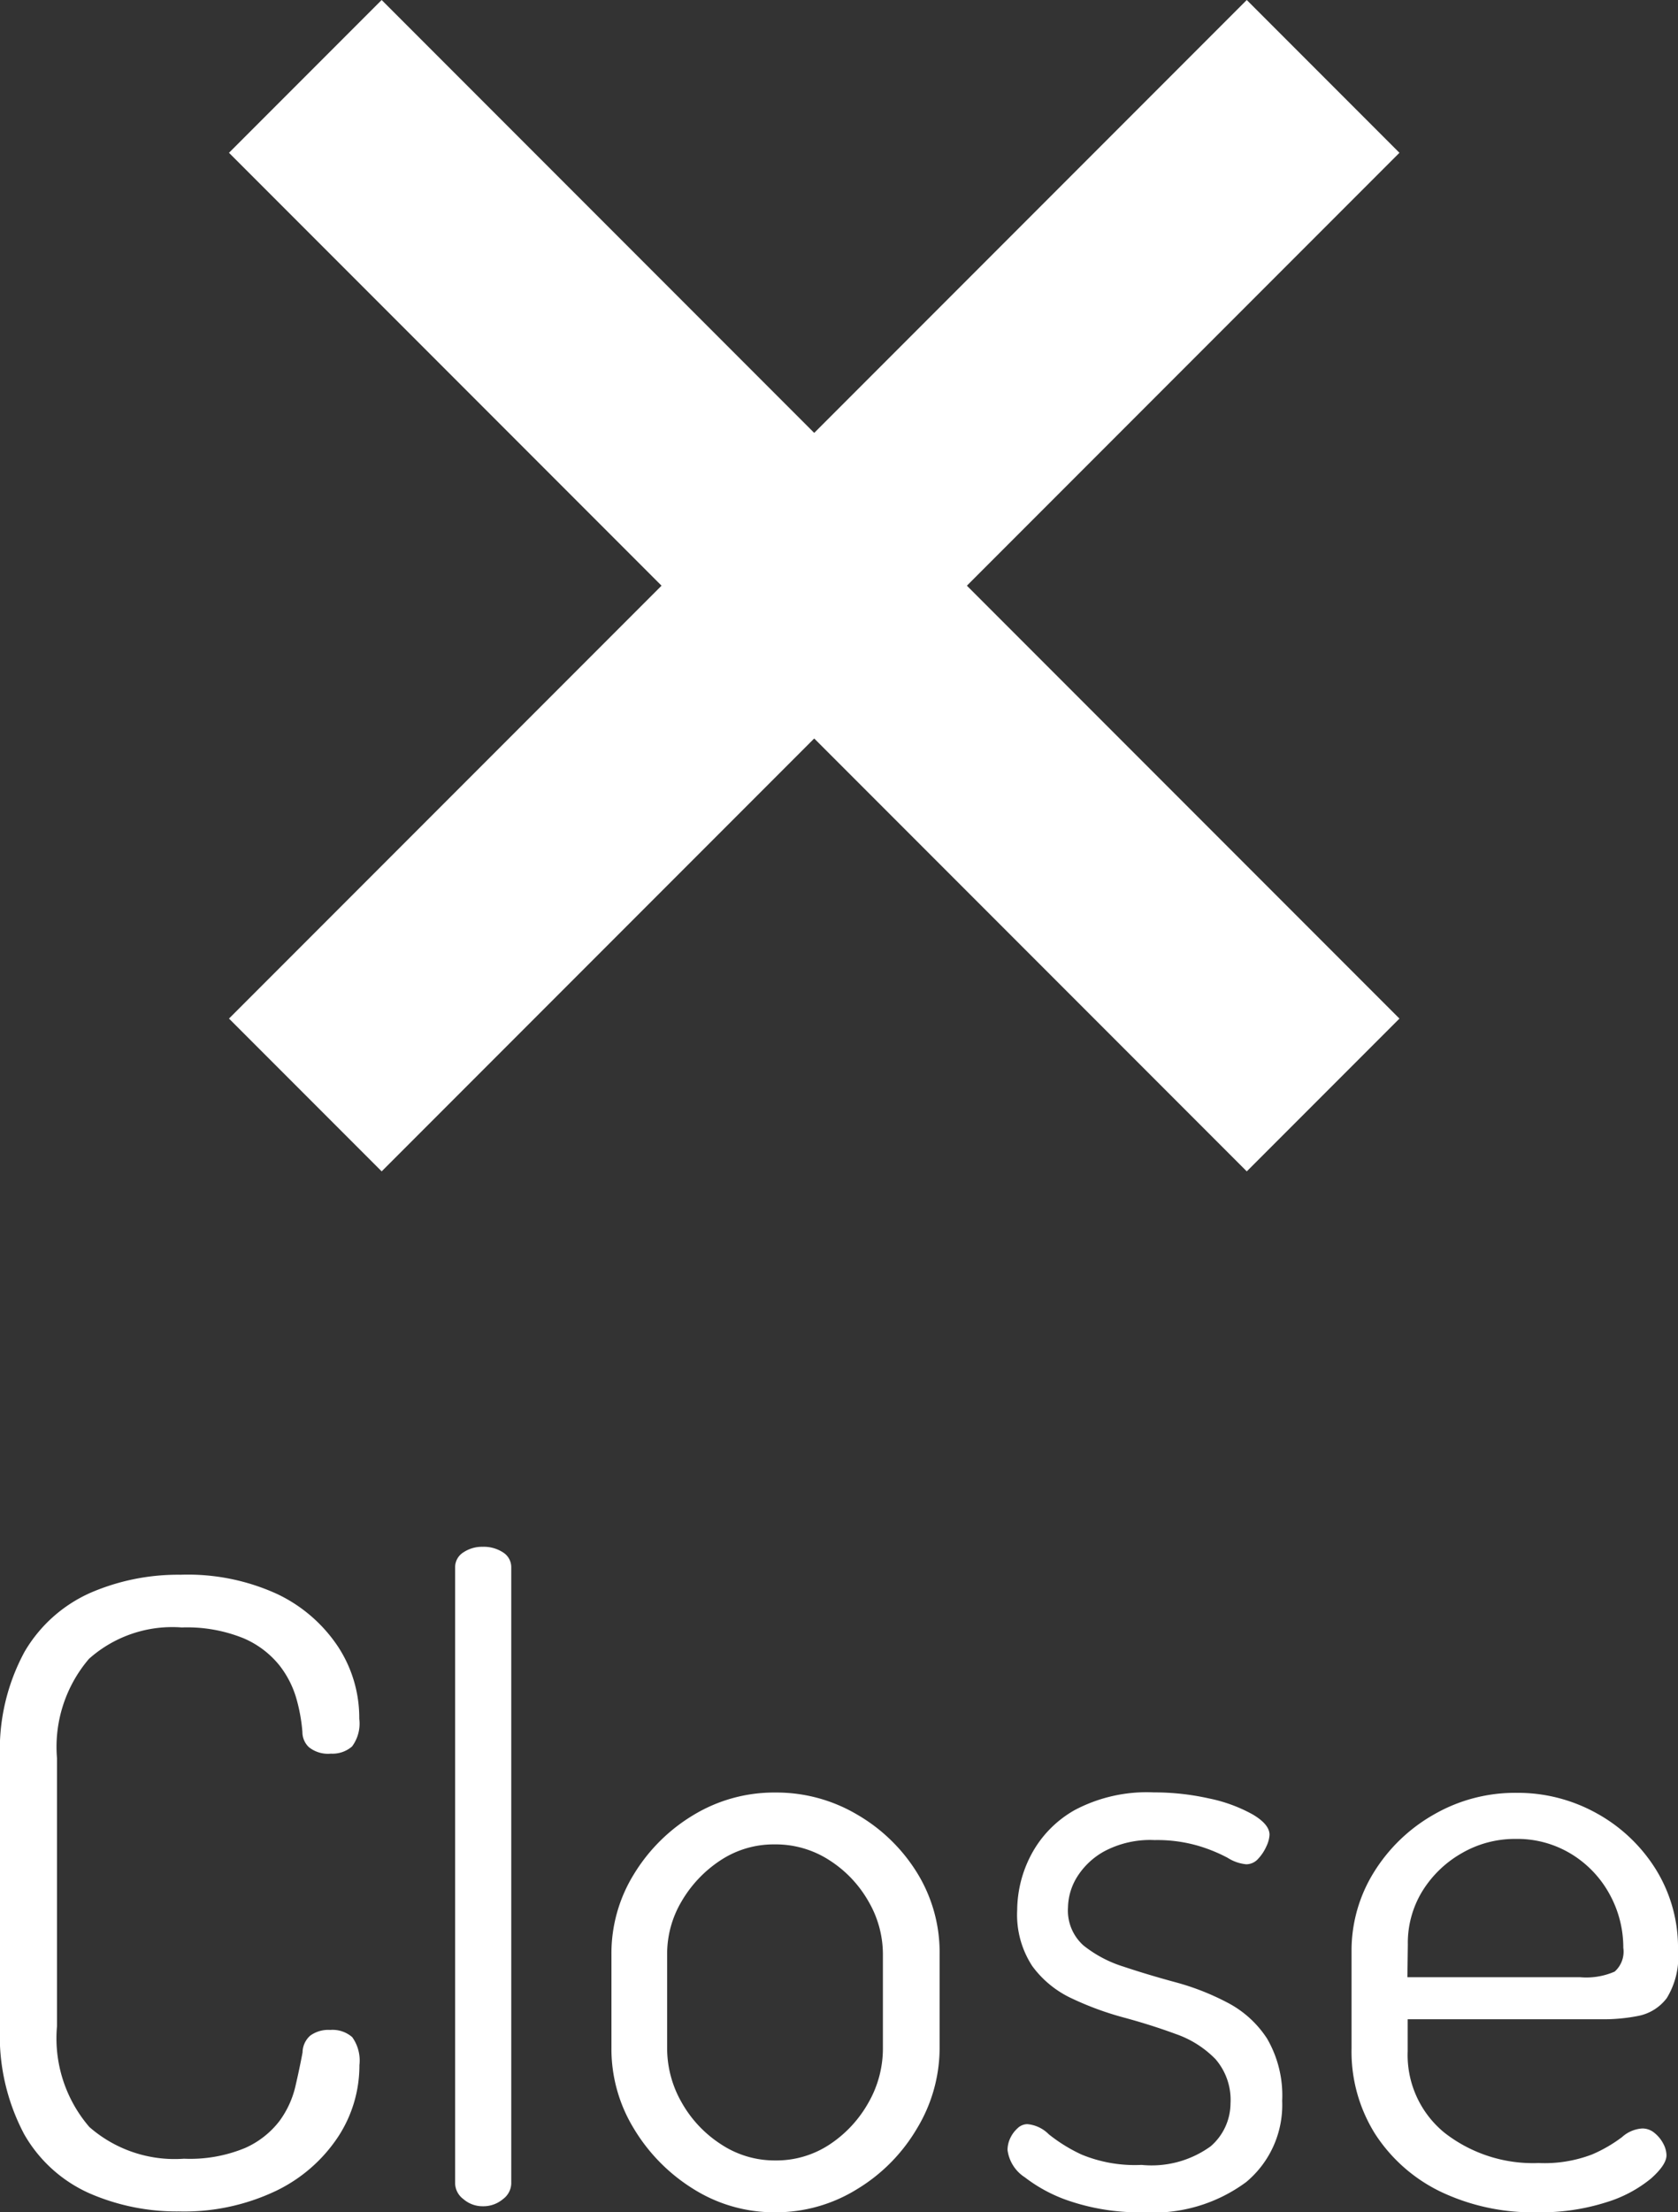
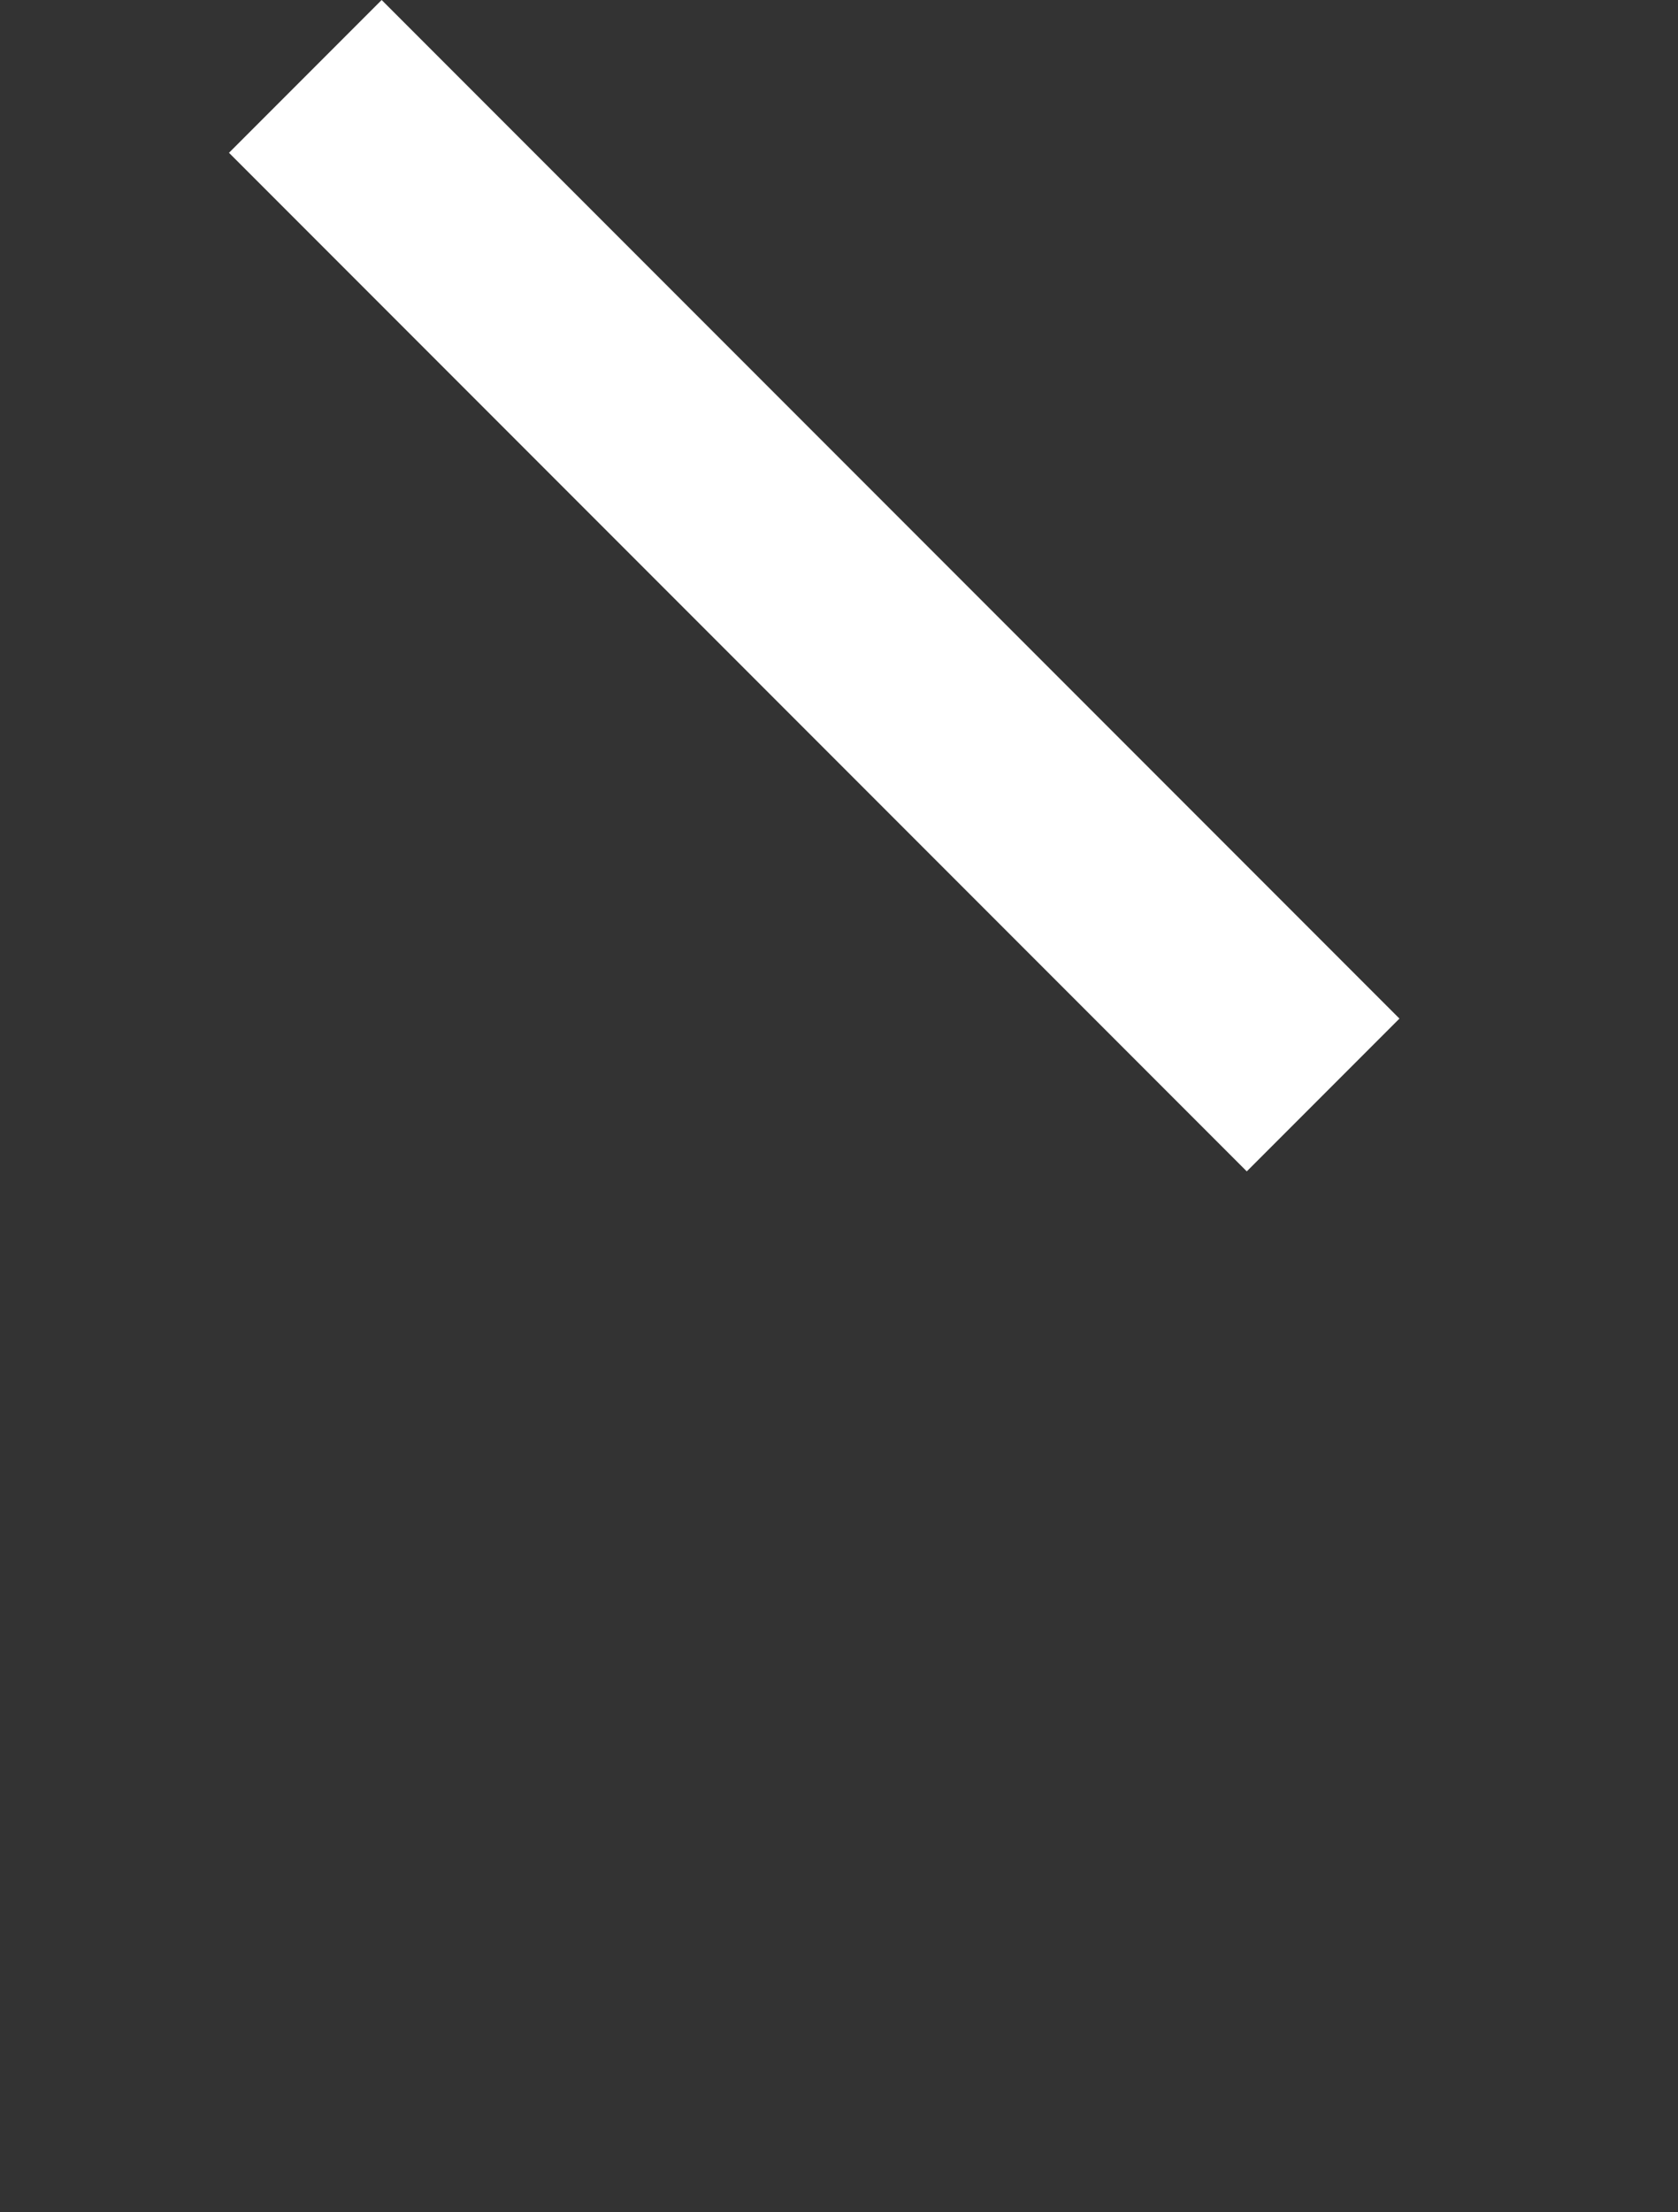
<svg xmlns="http://www.w3.org/2000/svg" width="23.316" height="30.716" viewBox="0 0 23.316 30.716">
  <rect x="0" y="0" width="23.316" height="30.716" fill="#333333" stroke="none" />
  <g id="グループ_2840" data-name="グループ 2840" transform="translate(-374.828 -20.179)">
    <g id="グループ_2828" data-name="グループ 2828" transform="translate(133.351 -264.785) rotate(45)">
-       <rect id="長方形_3068" data-name="長方形 3068" width="20" height="3" transform="translate(387.5 18.5) rotate(90)" fill="#fff" />
      <rect id="長方形_3069" data-name="長方形 3069" width="20" height="3" transform="translate(376 27)" fill="#fff" />
    </g>
-     <path id="パス_162" data-name="パス 162" d="M3.312.072A3.037,3.037,0,0,1,2.07-.18,1.962,1.962,0,0,1,1.164-1,2.914,2.914,0,0,1,.828-2.5v-3.72A2.846,2.846,0,0,1,1.17-7.7a2,2,0,0,1,.912-.816,3.067,3.067,0,0,1,1.254-.252A2.982,2.982,0,0,1,4.68-8.5a2.088,2.088,0,0,1,.846.732,1.8,1.8,0,0,1,.294,1,.532.532,0,0,1-.1.384.413.413,0,0,1-.294.1.424.424,0,0,1-.306-.09.288.288,0,0,1-.09-.21,2.366,2.366,0,0,0-.078-.444,1.354,1.354,0,0,0-.24-.48,1.287,1.287,0,0,0-.5-.378,2.089,2.089,0,0,0-.858-.15A1.739,1.739,0,0,0,2.064-7.6a1.882,1.882,0,0,0-.444,1.38V-2.5A1.885,1.885,0,0,0,2.07-1.1,1.8,1.8,0,0,0,3.384-.66a2,2,0,0,0,.852-.15,1.231,1.231,0,0,0,.474-.372,1.312,1.312,0,0,0,.222-.48q.06-.258.1-.474a.317.317,0,0,1,.108-.234.428.428,0,0,1,.276-.078.416.416,0,0,1,.306.1.557.557,0,0,1,.1.39,1.8,1.8,0,0,1-.3,1,2.15,2.15,0,0,1-.858.744A2.966,2.966,0,0,1,3.312.072ZM7.536,0a.406.406,0,0,1-.27-.1.279.279,0,0,1-.114-.216V-8.868a.242.242,0,0,1,.114-.21.466.466,0,0,1,.27-.078.488.488,0,0,1,.282.078.242.242,0,0,1,.114.21V-.312A.279.279,0,0,1,7.818-.1.423.423,0,0,1,7.536,0ZM11.6.084a2.109,2.109,0,0,1-1.128-.318,2.5,2.5,0,0,1-.834-.84A2.119,2.119,0,0,1,9.324-2.2V-3.5a2.088,2.088,0,0,1,.312-1.11,2.43,2.43,0,0,1,.828-.822,2.161,2.161,0,0,1,1.14-.312,2.2,2.2,0,0,1,1.134.306,2.38,2.38,0,0,1,.834.81A2.1,2.1,0,0,1,13.884-3.5V-2.2a2.16,2.16,0,0,1-.312,1.116,2.413,2.413,0,0,1-.834.846A2.14,2.14,0,0,1,11.6.084Zm0-.72a1.341,1.341,0,0,0,.756-.222,1.677,1.677,0,0,0,.54-.582,1.511,1.511,0,0,0,.2-.756V-3.5a1.459,1.459,0,0,0-.2-.732,1.636,1.636,0,0,0-.54-.57,1.37,1.37,0,0,0-.762-.222,1.341,1.341,0,0,0-.756.222,1.712,1.712,0,0,0-.54.57,1.426,1.426,0,0,0-.2.732V-2.2a1.511,1.511,0,0,0,.2.756,1.657,1.657,0,0,0,.546.582A1.35,1.35,0,0,0,11.6-.636Zm5.112.72a3.037,3.037,0,0,1-.984-.144,2.112,2.112,0,0,1-.66-.342.531.531,0,0,1-.24-.378.382.382,0,0,1,.036-.162.427.427,0,0,1,.1-.138.2.2,0,0,1,.138-.06A.476.476,0,0,1,15.4-1a2.217,2.217,0,0,0,.456.282,1.94,1.94,0,0,0,.834.144,1.4,1.4,0,0,0,.96-.258.792.792,0,0,0,.276-.594.864.864,0,0,0-.21-.618,1.42,1.42,0,0,0-.552-.348q-.342-.126-.72-.228a4.287,4.287,0,0,1-.72-.264,1.423,1.423,0,0,1-.552-.45,1.3,1.3,0,0,1-.21-.78,1.668,1.668,0,0,1,.192-.762,1.536,1.536,0,0,1,.606-.624,2.136,2.136,0,0,1,1.1-.246,3.476,3.476,0,0,1,.768.084,2.118,2.118,0,0,1,.606.222q.234.138.234.282A.414.414,0,0,1,18.426-5a.623.623,0,0,1-.114.174.222.222,0,0,1-.168.078.582.582,0,0,1-.258-.09,2.208,2.208,0,0,0-.414-.168,2.041,2.041,0,0,0-.6-.078,1.359,1.359,0,0,0-.7.156,1.03,1.03,0,0,0-.384.366.83.83,0,0,0-.12.414.648.648,0,0,0,.216.528,1.706,1.706,0,0,0,.558.294q.342.114.72.216a3.5,3.5,0,0,1,.72.282,1.454,1.454,0,0,1,.552.5,1.57,1.57,0,0,1,.21.864,1.393,1.393,0,0,1-.5,1.128A2.171,2.171,0,0,1,16.716.084Zm5.472,0A2.979,2.979,0,0,1,20.85-.2a2.246,2.246,0,0,1-.912-.8,2.149,2.149,0,0,1-.33-1.194V-3.54a2.057,2.057,0,0,1,.312-1.1,2.33,2.33,0,0,1,.834-.8,2.259,2.259,0,0,1,1.146-.3,2.256,2.256,0,0,1,1.11.282,2.244,2.244,0,0,1,.822.774,2.061,2.061,0,0,1,.312,1.128,1.094,1.094,0,0,1-.156.666.652.652,0,0,1-.39.246,2.475,2.475,0,0,1-.5.048H20.388v.444A1.392,1.392,0,0,0,20.9-1.02a2,2,0,0,0,1.308.42,1.847,1.847,0,0,0,.744-.12,1.989,1.989,0,0,0,.414-.24.463.463,0,0,1,.282-.12.263.263,0,0,1,.174.066.473.473,0,0,1,.12.15.352.352,0,0,1,.042.156q0,.132-.216.324a1.811,1.811,0,0,1-.624.33A3,3,0,0,1,22.188.084Zm-1.8-3.264h2.4a.985.985,0,0,0,.48-.078.37.37,0,0,0,.12-.33A1.532,1.532,0,0,0,23.2-4.32a1.488,1.488,0,0,0-.528-.564,1.44,1.44,0,0,0-.786-.216,1.47,1.47,0,0,0-.75.2,1.535,1.535,0,0,0-.546.528,1.375,1.375,0,0,0-.2.738Z" transform="translate(374 50.811)" fill="#fff" />
  </g>
</svg>